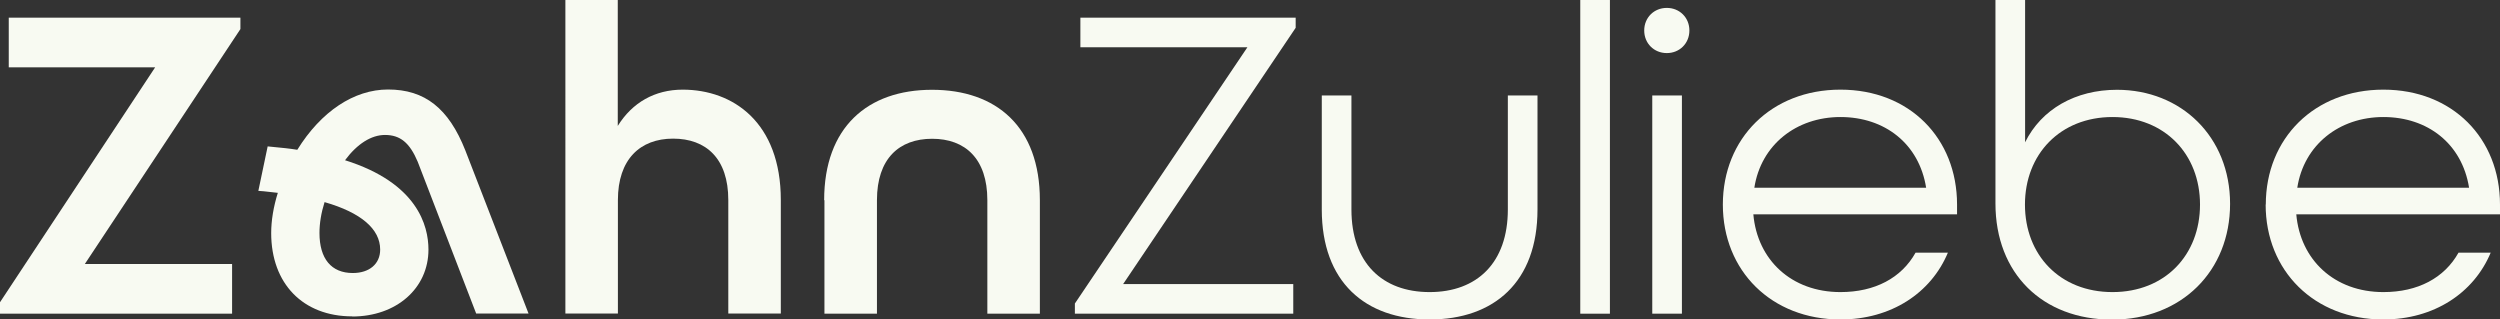
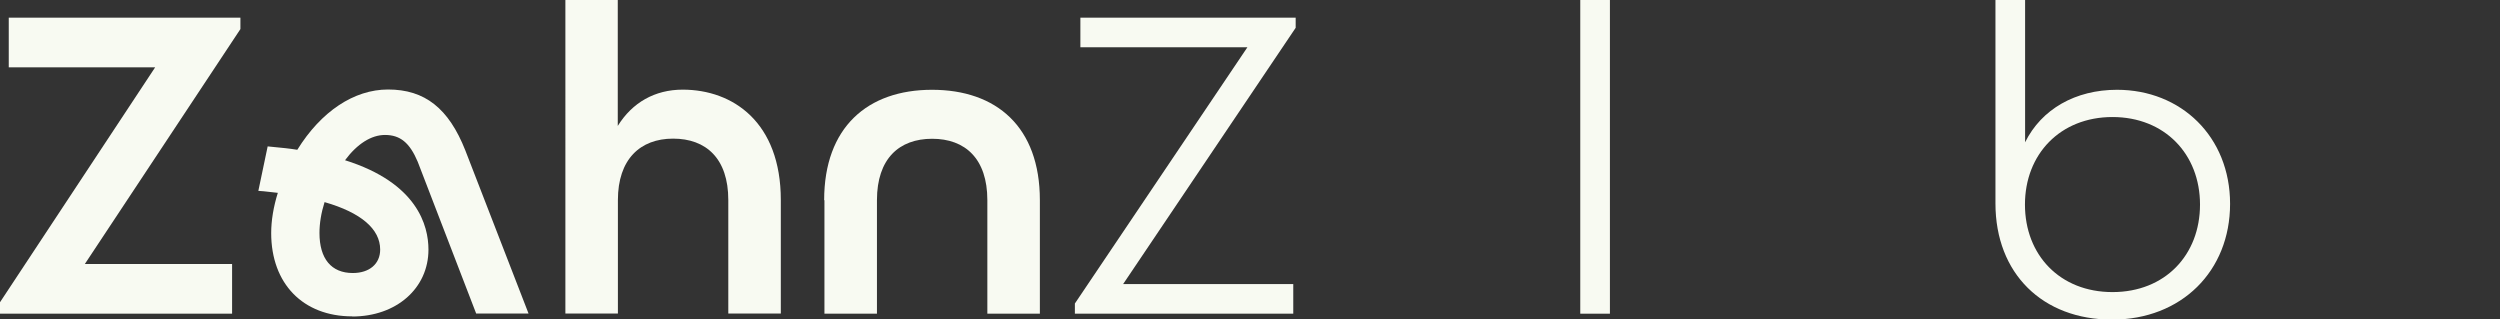
<svg xmlns="http://www.w3.org/2000/svg" id="Ebene_1" data-name="Ebene 1" viewBox="0 0 177.09 22.63">
  <rect x="0" y="0" width="177.09" height="22.63" fill="#333333" stroke="none" />
  <defs>
    <style> .cls-1 { fill: #f8faf2; } </style>
  </defs>
  <path class="cls-1" d="M17.03,1.25v.81L6.01,18.7h10.43v3.52H0v-.81L10.99,4.77H.62V1.25h16.42Z" />
  <path class="cls-1" d="M40.04,0h3.72v8.92c1.03-1.66,2.63-2.57,4.6-2.57,3.57,0,6.95,2.32,6.95,7.82v8.04h-3.72v-8.04c0-2.94-1.57-4.35-3.91-4.35s-3.91,1.47-3.91,4.35v8.04h-3.72V0Z" />
  <path class="cls-1" d="M58.38,14.18c0-5.16,3.07-7.82,7.64-7.82s7.64,2.63,7.64,7.82v8.04h-3.72v-8.04c0-2.94-1.57-4.35-3.91-4.35s-3.91,1.41-3.91,4.35v8.04h-3.72v-8.04Z" />
  <path class="cls-1" d="M91.61,22.22h-15.47v-.72l.04-.06,12.18-18.09h-11.83V1.25h15.25v.72l-.04.06-12.18,18.09h12.05v2.11Z" />
-   <path class="cls-1" d="M93.63,14.84V6.76h2.1v8.08c0,3.79,2.19,5.85,5.54,5.85s5.54-2.07,5.54-5.85V6.76h2.1v8.08c0,5.13-3.07,7.79-7.64,7.79s-7.64-2.66-7.64-7.79Z" />
  <path class="cls-1" d="M111.94,0h2.1v22.22h-2.1V0Z" />
-   <path class="cls-1" d="M116.47,2.16c0-.91.69-1.6,1.6-1.6s1.6.69,1.6,1.6-.69,1.6-1.6,1.6-1.6-.69-1.6-1.6ZM117.04,6.76h2.1v15.46h-2.1V6.76Z" />
-   <path class="cls-1" d="M122.04,14.49c0-4.69,3.44-8.14,8.33-8.14s8.26,3.44,8.26,8.14v.69h-14.43c.28,3.22,2.69,5.51,6.17,5.51,2.44,0,4.32-1,5.32-2.79h2.29c-1.19,2.85-4.01,4.73-7.61,4.73-4.88,0-8.33-3.44-8.33-8.14ZM136.44,13.3c-.5-3.13-2.94-5.01-6.07-5.01s-5.63,1.97-6.1,5.01h12.18Z" />
  <path class="cls-1" d="M141.35,14.4V0h2.1v10.08c1.16-2.35,3.57-3.72,6.51-3.72,4.54,0,8.01,3.32,8.01,8.08s-3.44,8.2-8.36,8.2-8.26-3.26-8.26-8.23ZM155.84,14.49c0-3.57-2.5-6.2-6.2-6.2s-6.2,2.63-6.2,6.2,2.47,6.2,6.2,6.2,6.2-2.63,6.2-6.2Z" />
-   <path class="cls-1" d="M160.5,14.49c0-4.69,3.44-8.14,8.33-8.14s8.26,3.44,8.26,8.14v.69h-14.43c.28,3.22,2.69,5.51,6.17,5.51,2.44,0,4.32-1,5.32-2.79h2.28c-1.19,2.85-4.01,4.73-7.61,4.73-4.88,0-8.33-3.44-8.33-8.14ZM174.9,13.3c-.5-3.13-2.94-5.01-6.07-5.01s-5.63,1.97-6.1,5.01h12.18Z" />
  <path class="cls-1" d="M24.95,22.41c-3.48,0-5.74-2.31-5.74-5.9,0-.88.16-1.86.47-2.85-.34-.04-.66-.08-.99-.11l-.39-.03.66-3.15.3.03c.65.06,1.24.12,1.8.21,1.68-2.71,4.01-4.27,6.43-4.27,2.6,0,4.29,1.33,5.47,4.31l4.48,11.56h-3.71l-4.14-10.75c-.57-1.35-1.24-1.9-2.32-1.9-.97,0-1.97.63-2.83,1.79,5.13,1.61,5.91,4.64,5.91,6.33,0,2.74-2.27,4.74-5.4,4.74ZM22.99,14.32c-.24.76-.36,1.51-.36,2.18,0,1.83.84,2.84,2.36,2.84,1.18,0,1.94-.65,1.94-1.66,0-1.46-1.36-2.62-3.93-3.36Z" />
</svg>